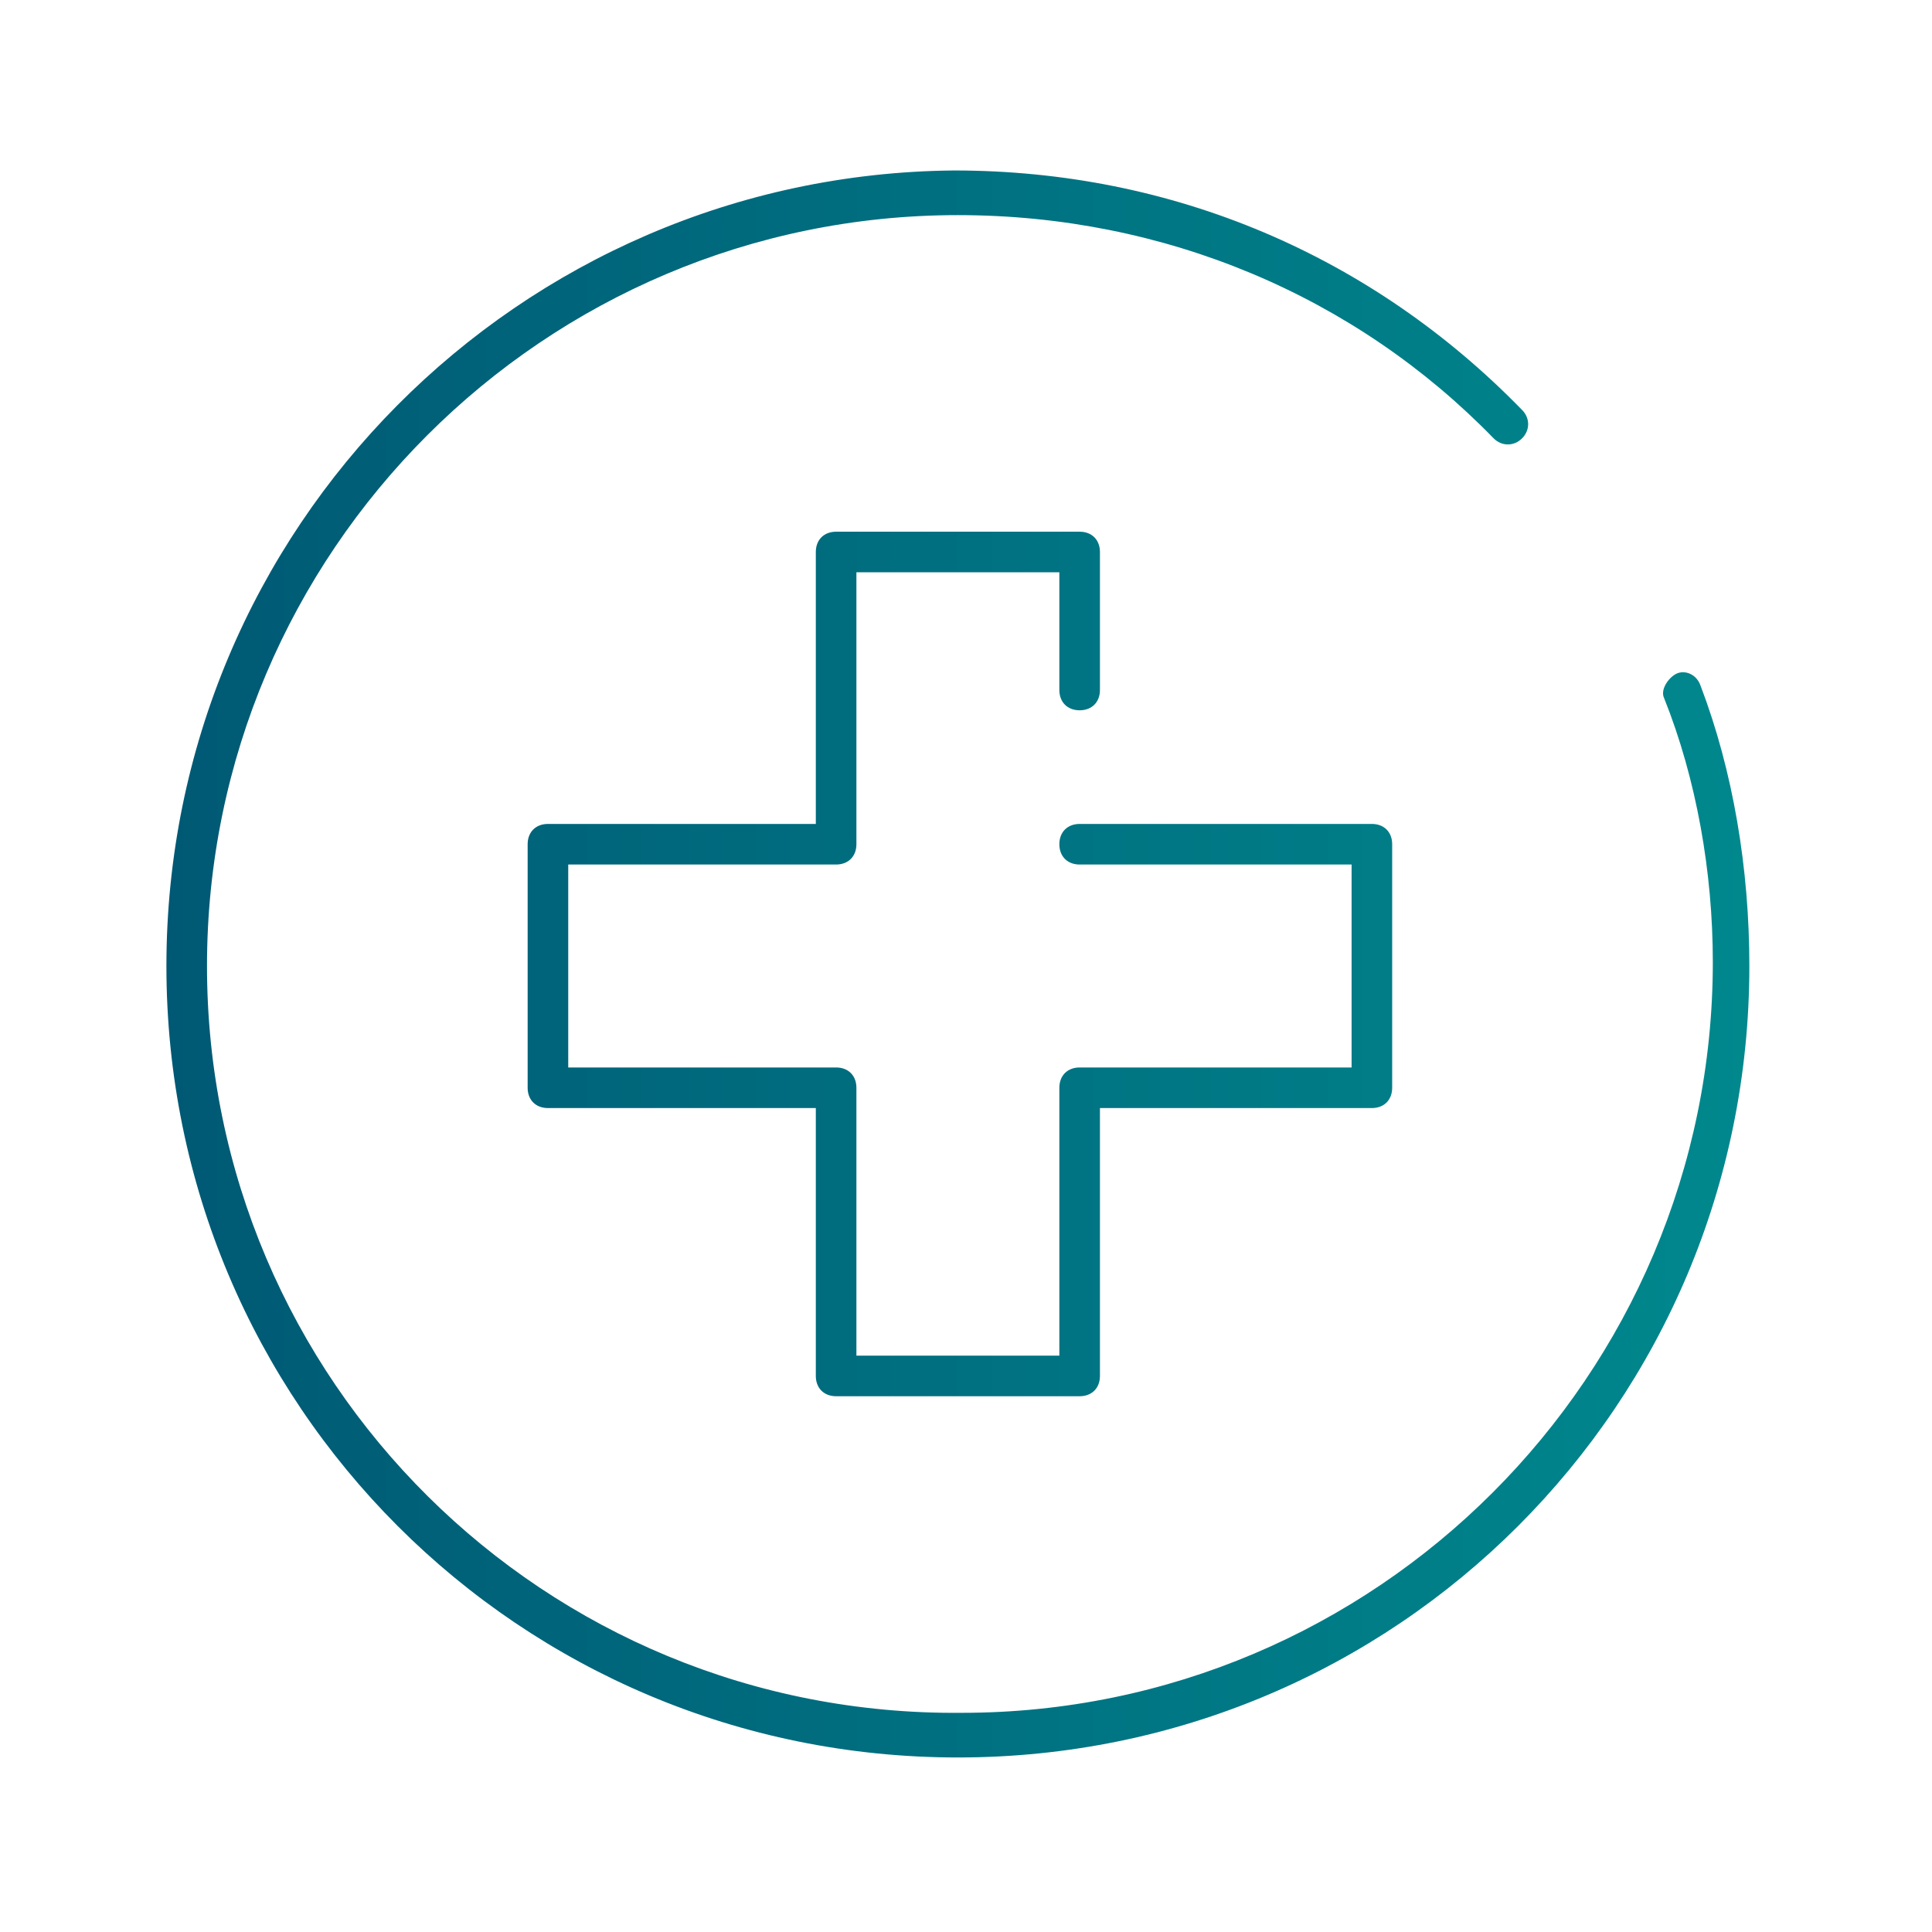
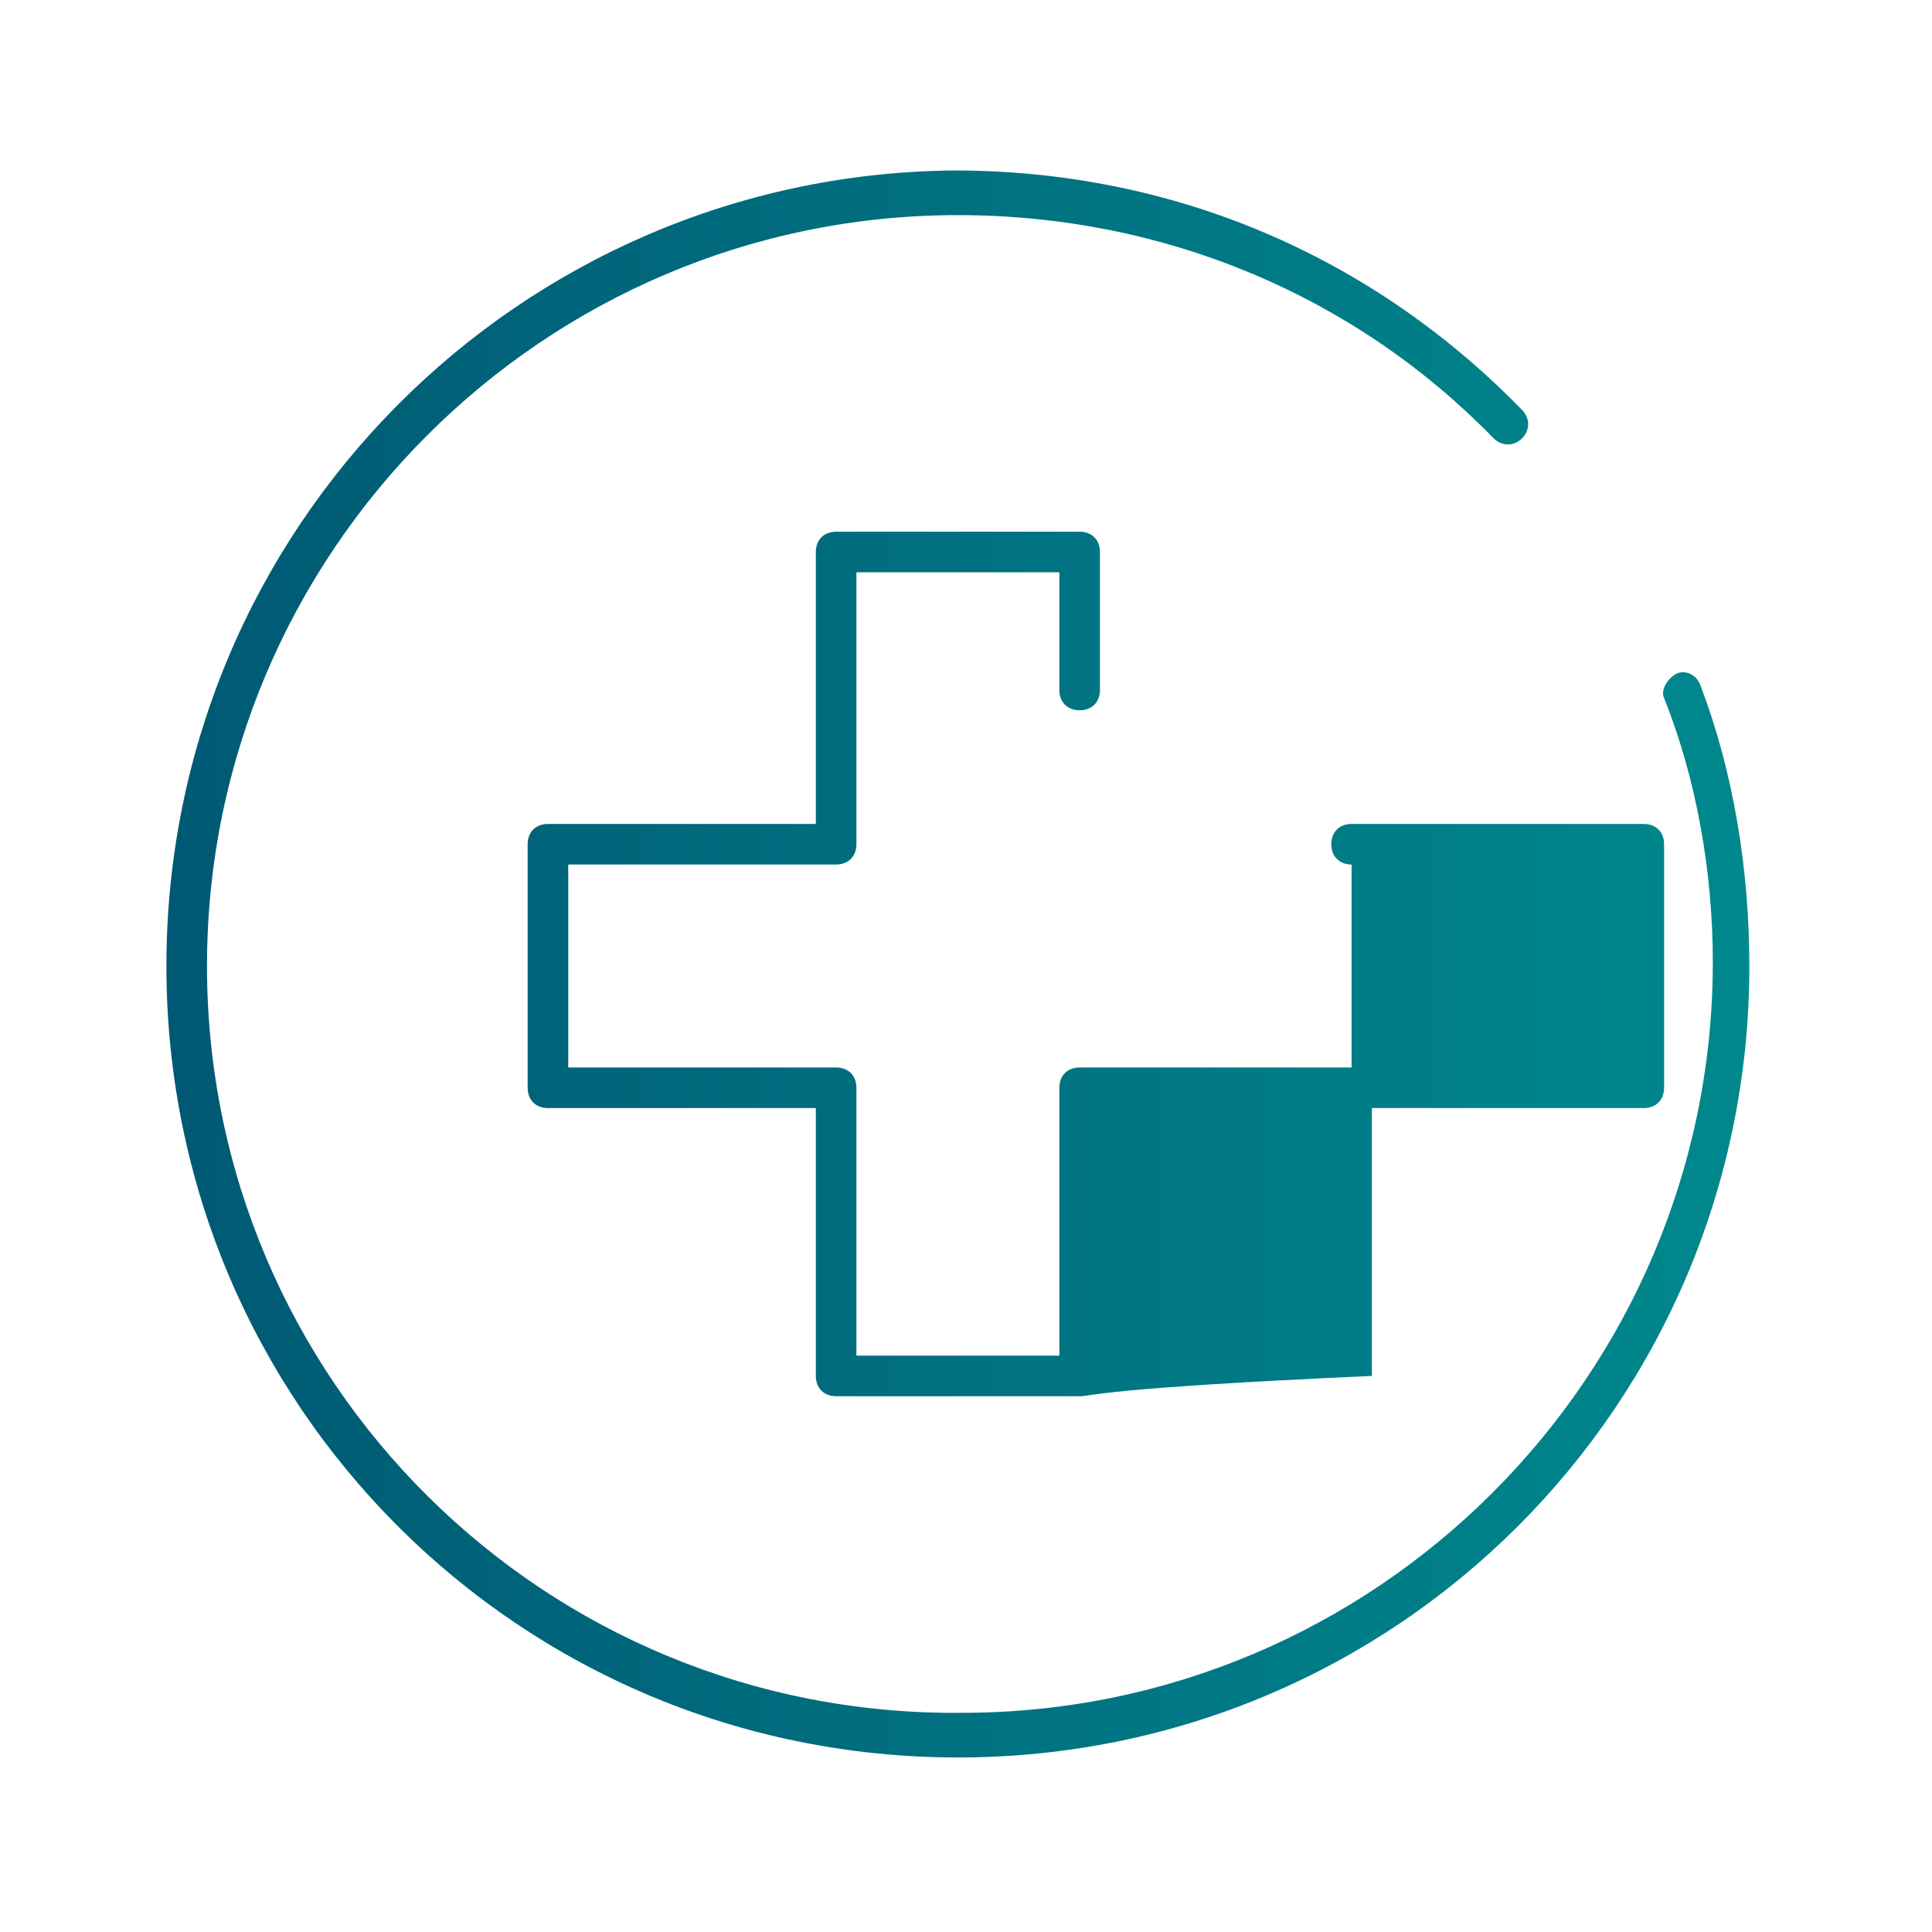
<svg xmlns="http://www.w3.org/2000/svg" version="1.1" id="Ebene_1" x="0px" y="0px" viewBox="0 0 47.6 47.6" style="enable-background:new 0 0 47.6 47.6;" xml:space="preserve">
  <style type="text/css">
	.st0{fill:url(#SVGID_1_);}
</style>
  <g>
    <linearGradient id="SVGID_1_" gradientUnits="userSpaceOnUse" x1="4.1" y1="23.8" x2="43.1" y2="23.8">
      <stop offset="0" style="stop-color:#005974" />
      <stop offset="1" style="stop-color:#00888D" />
    </linearGradient>
-     <path class="st0" d="M26.6,34.4h-6c-0.3,0-0.5-0.2-0.5-0.5v-6.6h-6.6c-0.3,0-0.5-0.2-0.5-0.5v-6c0-0.3,0.2-0.5,0.5-0.5h6.6v-6.7   c0-0.3,0.2-0.5,0.5-0.5h6c0.3,0,0.5,0.2,0.5,0.5V17c0,0.3-0.2,0.5-0.5,0.5s-0.5-0.2-0.5-0.5v-2.9h-5v6.7c0,0.3-0.2,0.5-0.5,0.5H14   v5h6.6c0.3,0,0.5,0.2,0.5,0.5v6.6h5v-6.6c0-0.3,0.2-0.5,0.5-0.5h6.7v-5h-6.7c-0.3,0-0.5-0.2-0.5-0.5s0.2-0.5,0.5-0.5h7.2   c0.3,0,0.5,0.2,0.5,0.5v6c0,0.3-0.2,0.5-0.5,0.5h-6.7v6.6C27.1,34.2,26.9,34.4,26.6,34.4z M43.1,23.8c0-2.4-0.4-4.8-1.2-6.9   c-0.1-0.3-0.4-0.4-0.6-0.3s-0.4,0.4-0.3,0.6c0.8,2,1.2,4.3,1.2,6.5c0,10.2-8.3,18.5-18.5,18.5C13.4,42.3,5.1,34,5.1,23.8   S13.4,5.3,23.6,5.3c5.1,0,9.8,2,13.2,5.5c0.2,0.2,0.5,0.2,0.7,0c0.2-0.2,0.2-0.5,0-0.7c-3.7-3.8-8.6-5.9-14-5.9   C12.8,4.3,4.1,13,4.1,23.8c0,10.8,8.7,19.5,19.5,19.5S43.1,34.6,43.1,23.8z" />
+     <path class="st0" d="M26.6,34.4h-6c-0.3,0-0.5-0.2-0.5-0.5v-6.6h-6.6c-0.3,0-0.5-0.2-0.5-0.5v-6c0-0.3,0.2-0.5,0.5-0.5h6.6v-6.7   c0-0.3,0.2-0.5,0.5-0.5h6c0.3,0,0.5,0.2,0.5,0.5V17c0,0.3-0.2,0.5-0.5,0.5s-0.5-0.2-0.5-0.5v-2.9h-5v6.7c0,0.3-0.2,0.5-0.5,0.5H14   v5h6.6c0.3,0,0.5,0.2,0.5,0.5v6.6h5v-6.6c0-0.3,0.2-0.5,0.5-0.5h6.7v-5c-0.3,0-0.5-0.2-0.5-0.5s0.2-0.5,0.5-0.5h7.2   c0.3,0,0.5,0.2,0.5,0.5v6c0,0.3-0.2,0.5-0.5,0.5h-6.7v6.6C27.1,34.2,26.9,34.4,26.6,34.4z M43.1,23.8c0-2.4-0.4-4.8-1.2-6.9   c-0.1-0.3-0.4-0.4-0.6-0.3s-0.4,0.4-0.3,0.6c0.8,2,1.2,4.3,1.2,6.5c0,10.2-8.3,18.5-18.5,18.5C13.4,42.3,5.1,34,5.1,23.8   S13.4,5.3,23.6,5.3c5.1,0,9.8,2,13.2,5.5c0.2,0.2,0.5,0.2,0.7,0c0.2-0.2,0.2-0.5,0-0.7c-3.7-3.8-8.6-5.9-14-5.9   C12.8,4.3,4.1,13,4.1,23.8c0,10.8,8.7,19.5,19.5,19.5S43.1,34.6,43.1,23.8z" />
  </g>
</svg>